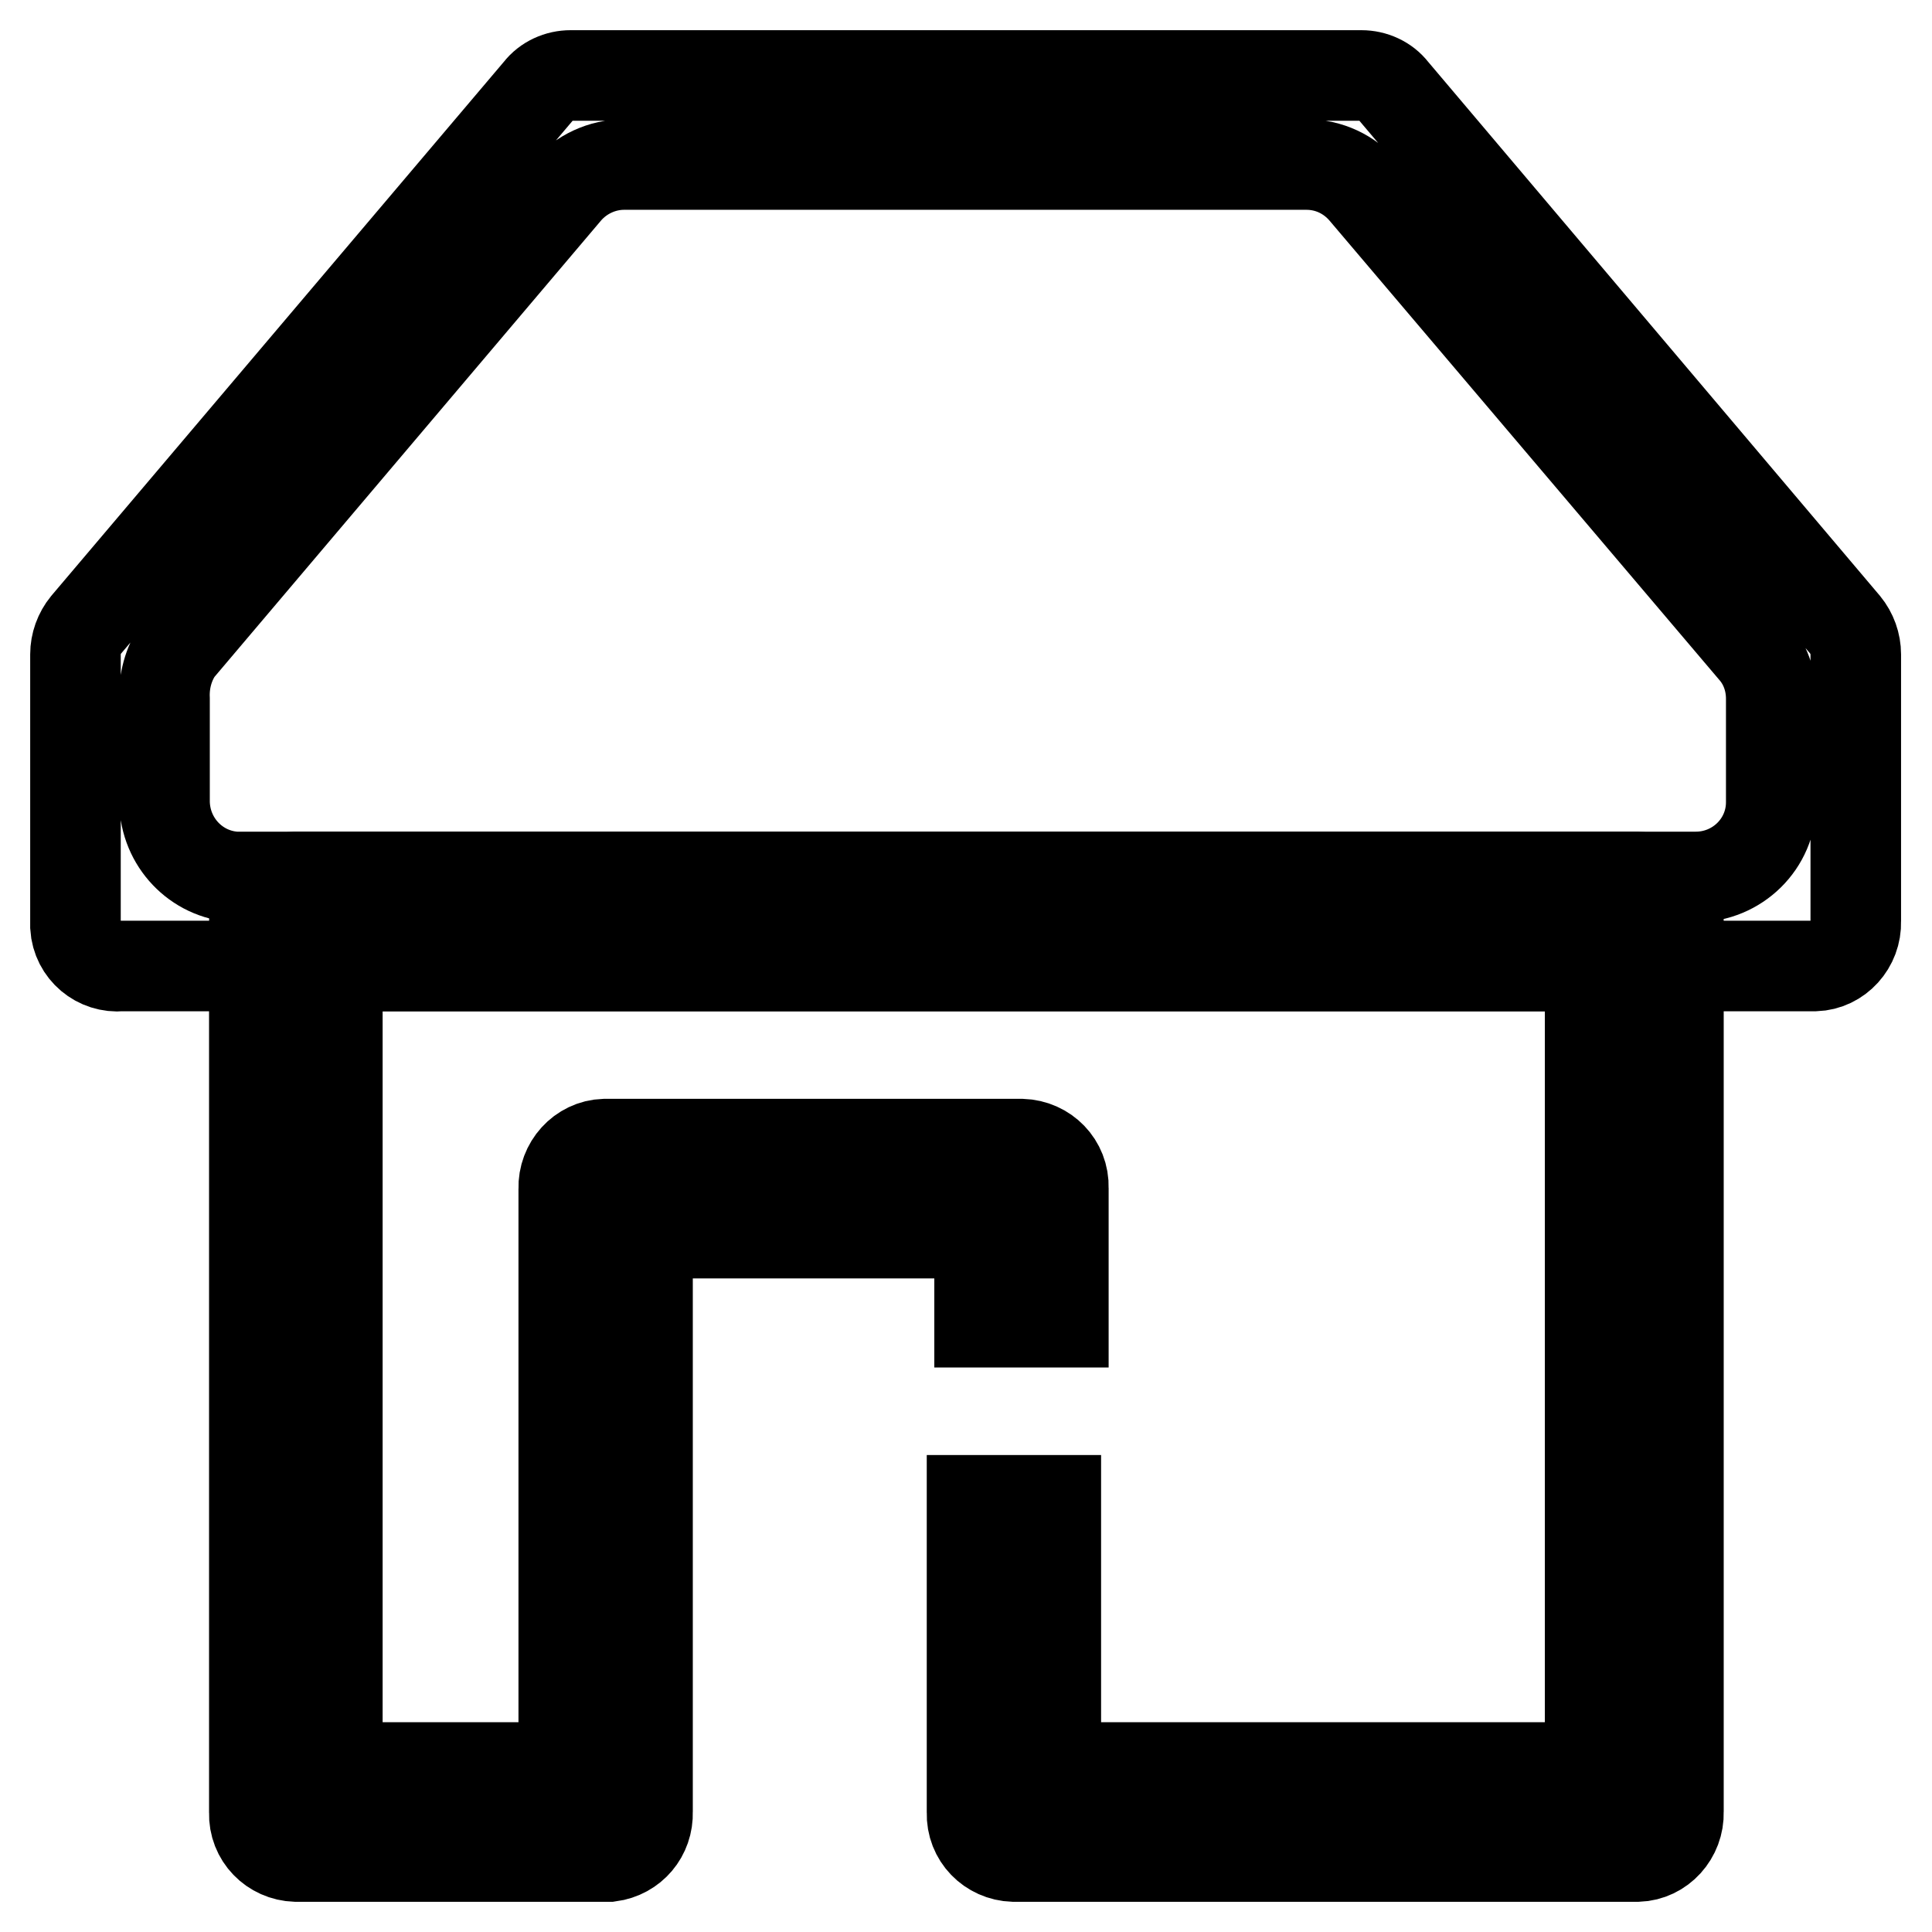
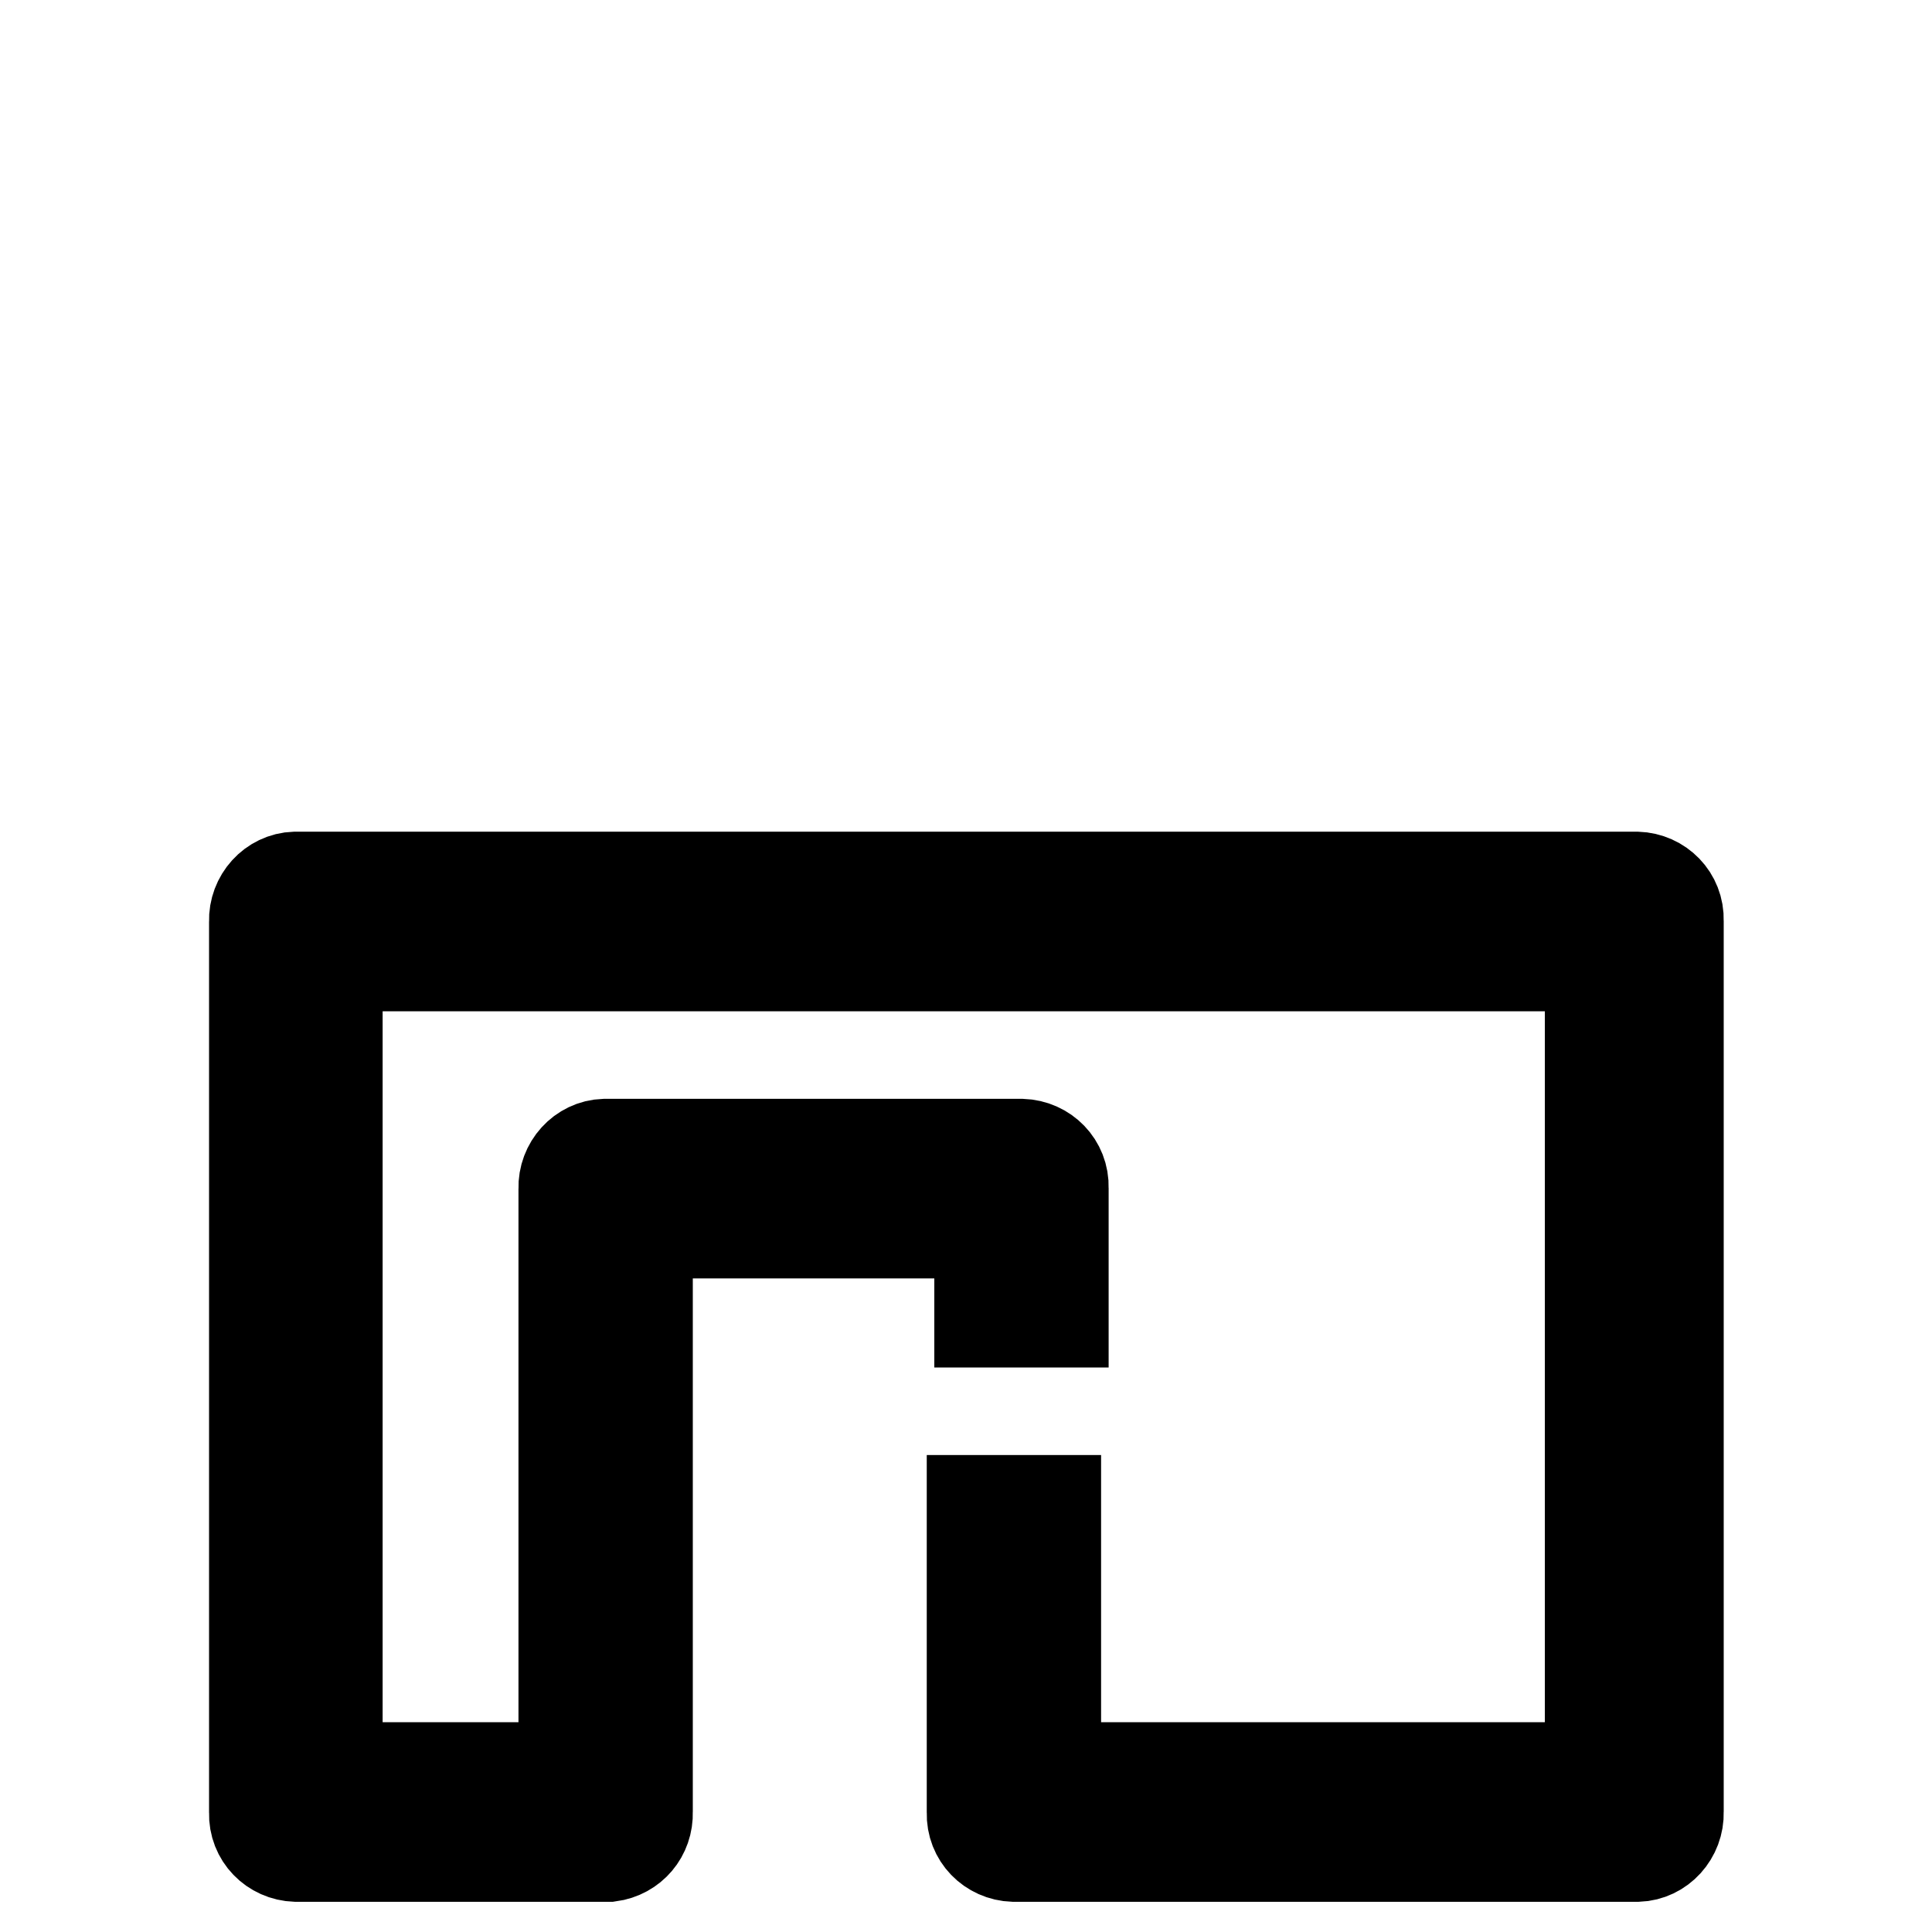
<svg xmlns="http://www.w3.org/2000/svg" version="1.1" x="0px" y="0px" viewBox="0 0 256 256" enable-background="new 0 0 256 256" xml:space="preserve">
  <g>
    <path stroke-width="12" fill-opacity="0" stroke="#000000" d="M216.9,246h-82.6c-3.1-0.1-5.6-2.6-5.5-5.8c0,0,0-0.1,0-0.1v-41.3h11.1v35.4h70.8V128H44.7v106.2h30v-76.7 c-0.1-3.1,2.3-5.8,5.4-5.9c0.2,0,0.5,0,0.7,0h54.6c3.1,0.1,5.6,2.6,5.5,5.8c0,0,0,0.1,0,0.1v17.7h-11.1v-11.8H85.8v76.7 c0.1,3-2,5.5-5,5.9H39.2c-3.1-0.1-5.6-2.6-5.5-5.8c0,0,0-0.1,0-0.1v-118c-0.1-3.1,2.3-5.8,5.4-5.9c0,0,0.1,0,0.1,0h177.7 c3.1,0.1,5.6,2.6,5.5,5.8c0,0,0,0.1,0,0.1v118c0.1,3.1-2.3,5.8-5.4,5.9C216.9,246,216.9,246,216.9,246z" />
-     <path stroke-width="12" fill-opacity="0" stroke="#000000" d="M240.3,128H16.1c-3.1,0.3-5.9-2-6.1-5.2c0-0.2,0-0.5,0-0.7V86.7c0-1.4,0.5-2.8,1.4-3.9L71.4,12 c1-1.3,2.6-2,4.2-2h104.8c1.6,0,3.2,0.7,4.2,2l59.9,70.8c0.9,1.1,1.4,2.5,1.4,3.9v35.4c0.1,3.1-2.3,5.8-5.4,5.9 C240.5,128,240.4,128,240.3,128z M31.2,116.2h193.5c5.5,0,10-4.4,10-9.9V92.6c0-2.4-0.8-4.7-2.4-6.5l-51.6-60.8 c-1.9-2.2-4.6-3.5-7.6-3.5H82.7c-2.9,0-5.7,1.3-7.6,3.5L23.6,86.1c-1.3,1.9-1.9,4.2-1.8,6.5v13.7C21.9,111.6,26,115.9,31.2,116.2z" />
  </g>
</svg>